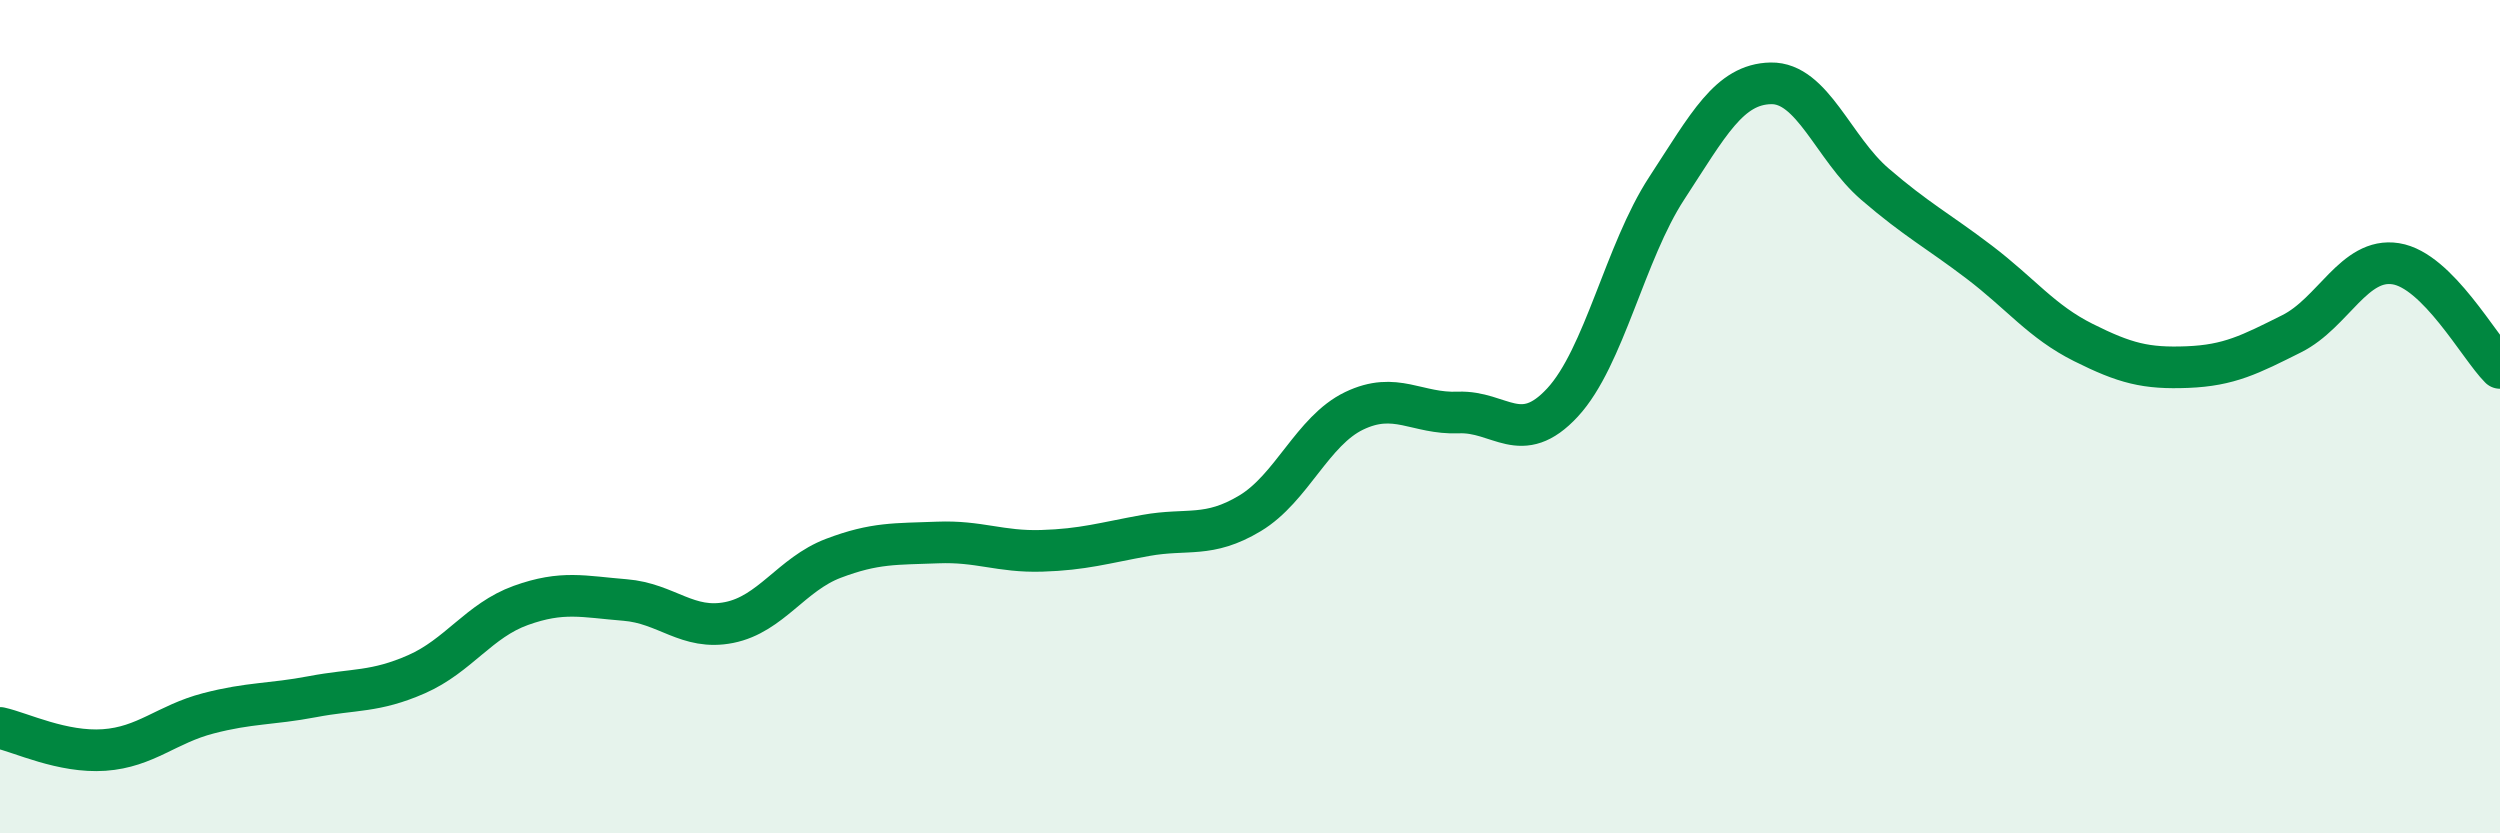
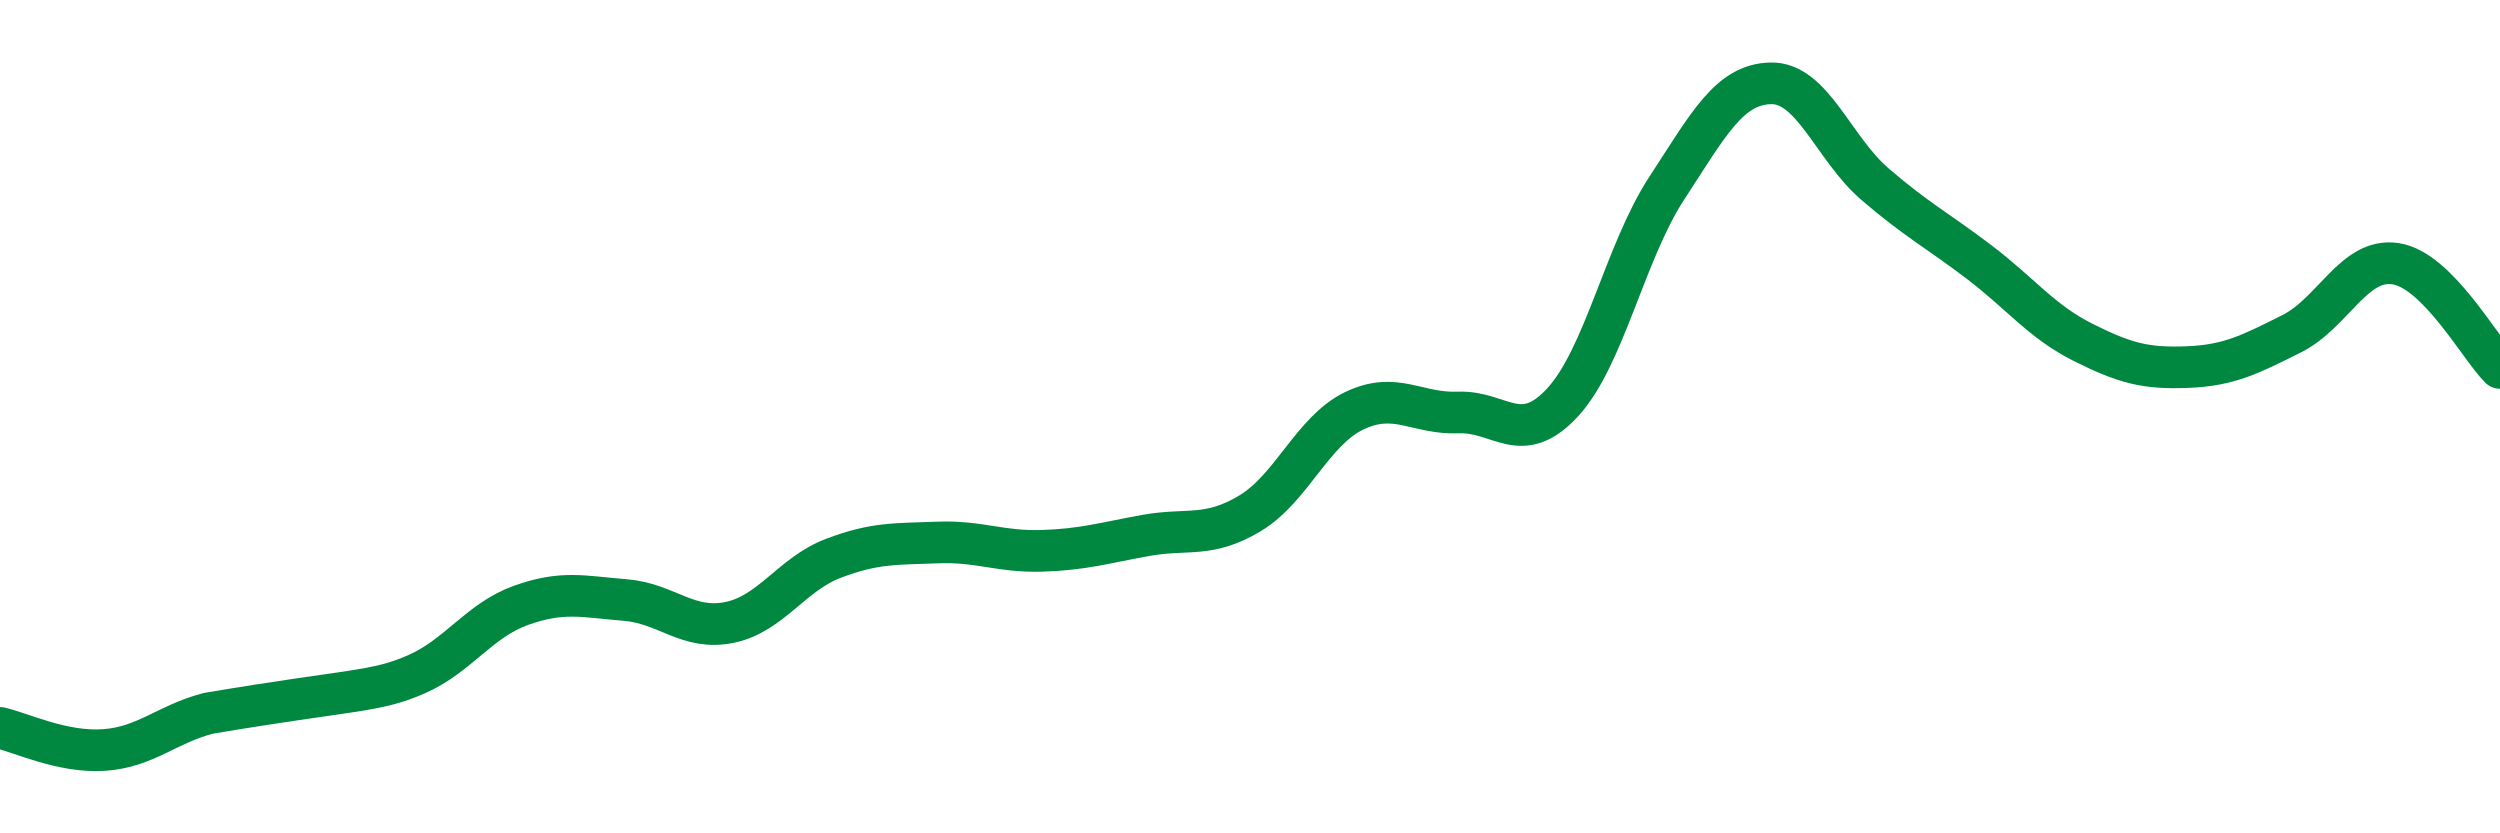
<svg xmlns="http://www.w3.org/2000/svg" width="60" height="20" viewBox="0 0 60 20">
-   <path d="M 0,17.47 C 0.5,17.58 1.5,18.07 2.5,18 C 3.5,17.93 4,17.38 5,17.12 C 6,16.86 6.5,16.91 7.5,16.72 C 8.5,16.53 9,16.62 10,16.18 C 11,15.74 11.5,14.89 12.5,14.53 C 13.5,14.17 14,14.32 15,14.4 C 16,14.48 16.5,15.14 17.5,14.94 C 18.5,14.74 19,13.78 20,13.4 C 21,13.02 21.5,13.06 22.5,13.02 C 23.5,12.98 24,13.25 25,13.22 C 26,13.19 26.5,13.03 27.5,12.85 C 28.5,12.67 29,12.92 30,12.32 C 31,11.72 31.5,10.34 32.5,9.86 C 33.5,9.38 34,9.94 35,9.9 C 36,9.86 36.5,10.74 37.5,9.66 C 38.5,8.58 39,6.05 40,4.52 C 41,2.99 41.5,2.02 42.5,2 C 43.5,1.98 44,3.56 45,4.42 C 46,5.28 46.5,5.53 47.5,6.29 C 48.5,7.05 49,7.72 50,8.22 C 51,8.72 51.5,8.85 52.5,8.81 C 53.5,8.77 54,8.51 55,8.01 C 56,7.51 56.5,6.17 57.5,6.33 C 58.5,6.49 59.5,8.33 60,8.83L60 20L0 20Z" fill="#008740" opacity="0.1" stroke-linecap="round" stroke-linejoin="round" />
-   <path d="M 0,17.47 C 0.5,17.58 1.5,18.07 2.5,18 C 3.5,17.93 4,17.38 5,17.12 C 6,16.86 6.5,16.91 7.5,16.72 C 8.5,16.53 9,16.62 10,16.18 C 11,15.74 11.5,14.89 12.5,14.53 C 13.5,14.17 14,14.32 15,14.4 C 16,14.48 16.5,15.14 17.5,14.94 C 18.5,14.74 19,13.78 20,13.4 C 21,13.02 21.5,13.06 22.5,13.02 C 23.5,12.98 24,13.25 25,13.22 C 26,13.19 26.5,13.03 27.5,12.85 C 28.5,12.67 29,12.92 30,12.32 C 31,11.72 31.5,10.34 32.5,9.86 C 33.5,9.38 34,9.94 35,9.9 C 36,9.86 36.5,10.74 37.5,9.66 C 38.5,8.58 39,6.05 40,4.52 C 41,2.99 41.5,2.02 42.5,2 C 43.5,1.98 44,3.56 45,4.42 C 46,5.28 46.5,5.53 47.5,6.29 C 48.5,7.05 49,7.72 50,8.22 C 51,8.72 51.5,8.85 52.5,8.81 C 53.5,8.77 54,8.51 55,8.01 C 56,7.51 56.5,6.17 57.5,6.33 C 58.5,6.49 59.5,8.33 60,8.83" stroke="#008740" stroke-width="1" fill="none" stroke-linecap="round" stroke-linejoin="round" />
+   <path d="M 0,17.47 C 0.5,17.58 1.5,18.07 2.5,18 C 3.5,17.93 4,17.38 5,17.12 C 8.5,16.53 9,16.62 10,16.18 C 11,15.74 11.5,14.89 12.5,14.53 C 13.5,14.17 14,14.32 15,14.4 C 16,14.48 16.5,15.14 17.5,14.94 C 18.5,14.74 19,13.78 20,13.4 C 21,13.02 21.5,13.06 22.5,13.02 C 23.5,12.98 24,13.25 25,13.22 C 26,13.19 26.5,13.03 27.5,12.85 C 28.5,12.67 29,12.92 30,12.32 C 31,11.72 31.5,10.34 32.5,9.86 C 33.5,9.38 34,9.94 35,9.9 C 36,9.86 36.5,10.74 37.5,9.66 C 38.5,8.58 39,6.05 40,4.52 C 41,2.99 41.5,2.02 42.5,2 C 43.5,1.98 44,3.56 45,4.42 C 46,5.28 46.5,5.53 47.5,6.29 C 48.5,7.05 49,7.72 50,8.22 C 51,8.72 51.5,8.85 52.5,8.81 C 53.5,8.77 54,8.51 55,8.01 C 56,7.51 56.5,6.17 57.5,6.33 C 58.5,6.49 59.5,8.33 60,8.83" stroke="#008740" stroke-width="1" fill="none" stroke-linecap="round" stroke-linejoin="round" />
</svg>